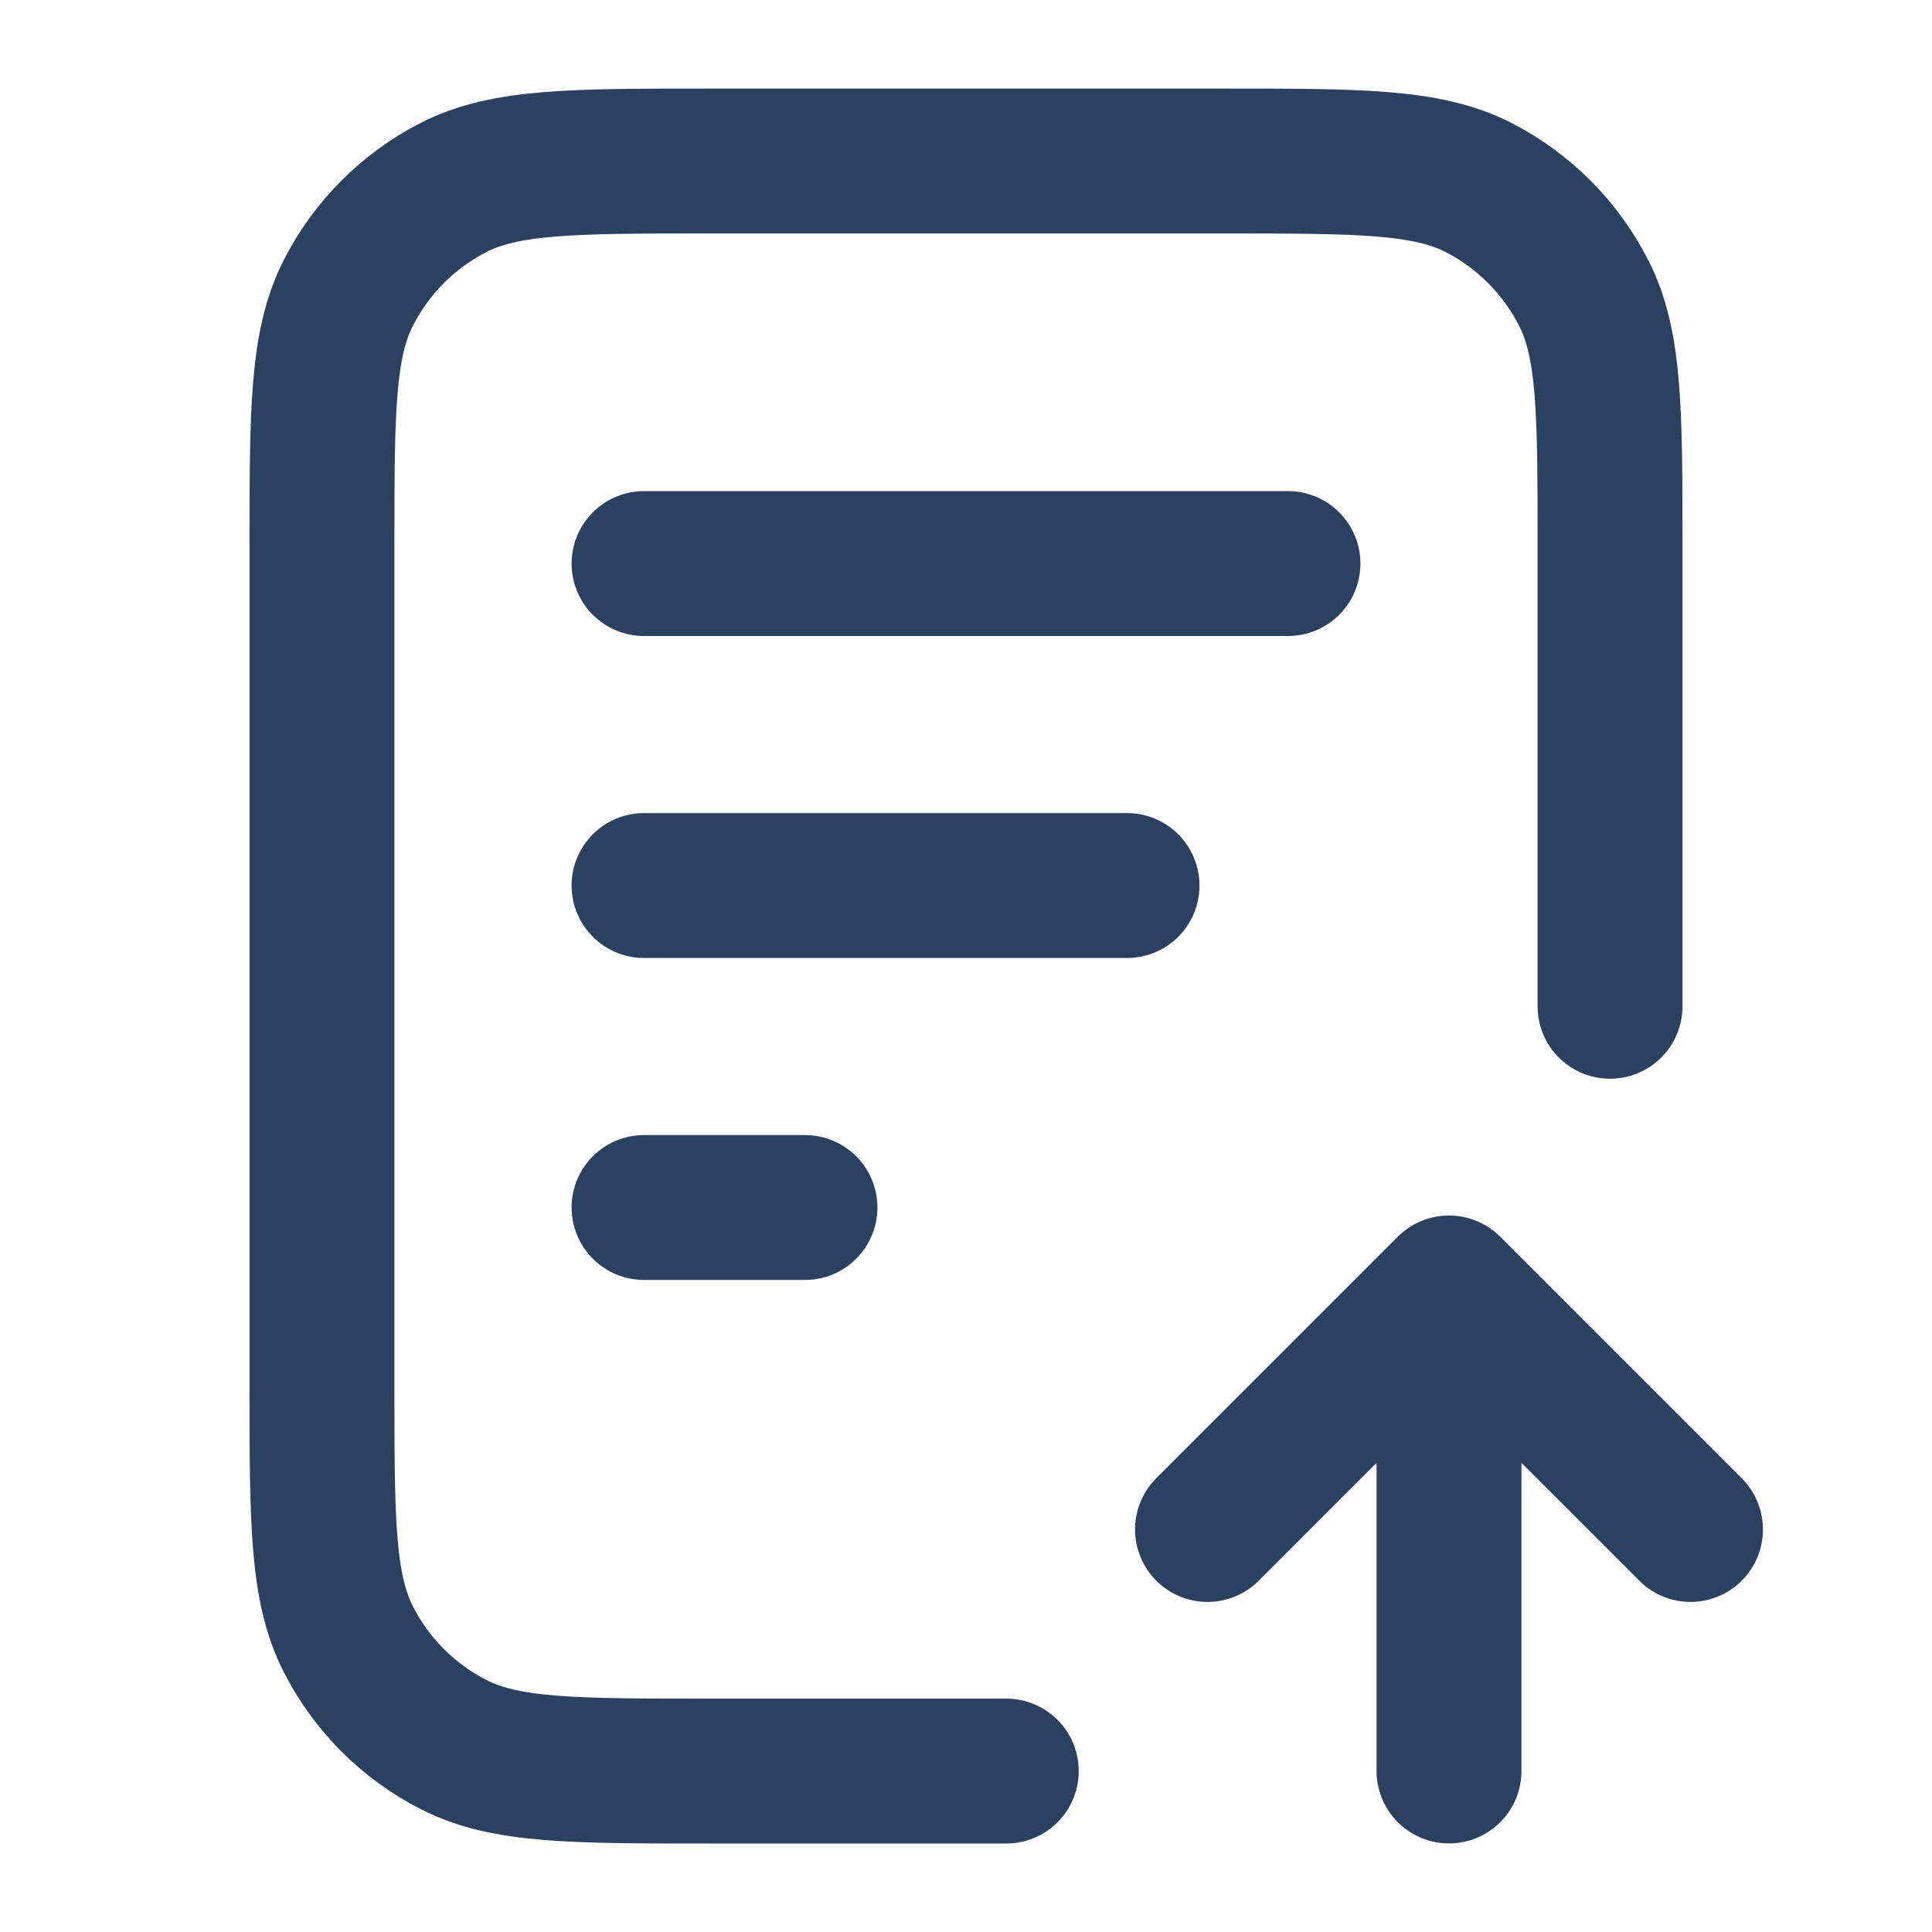
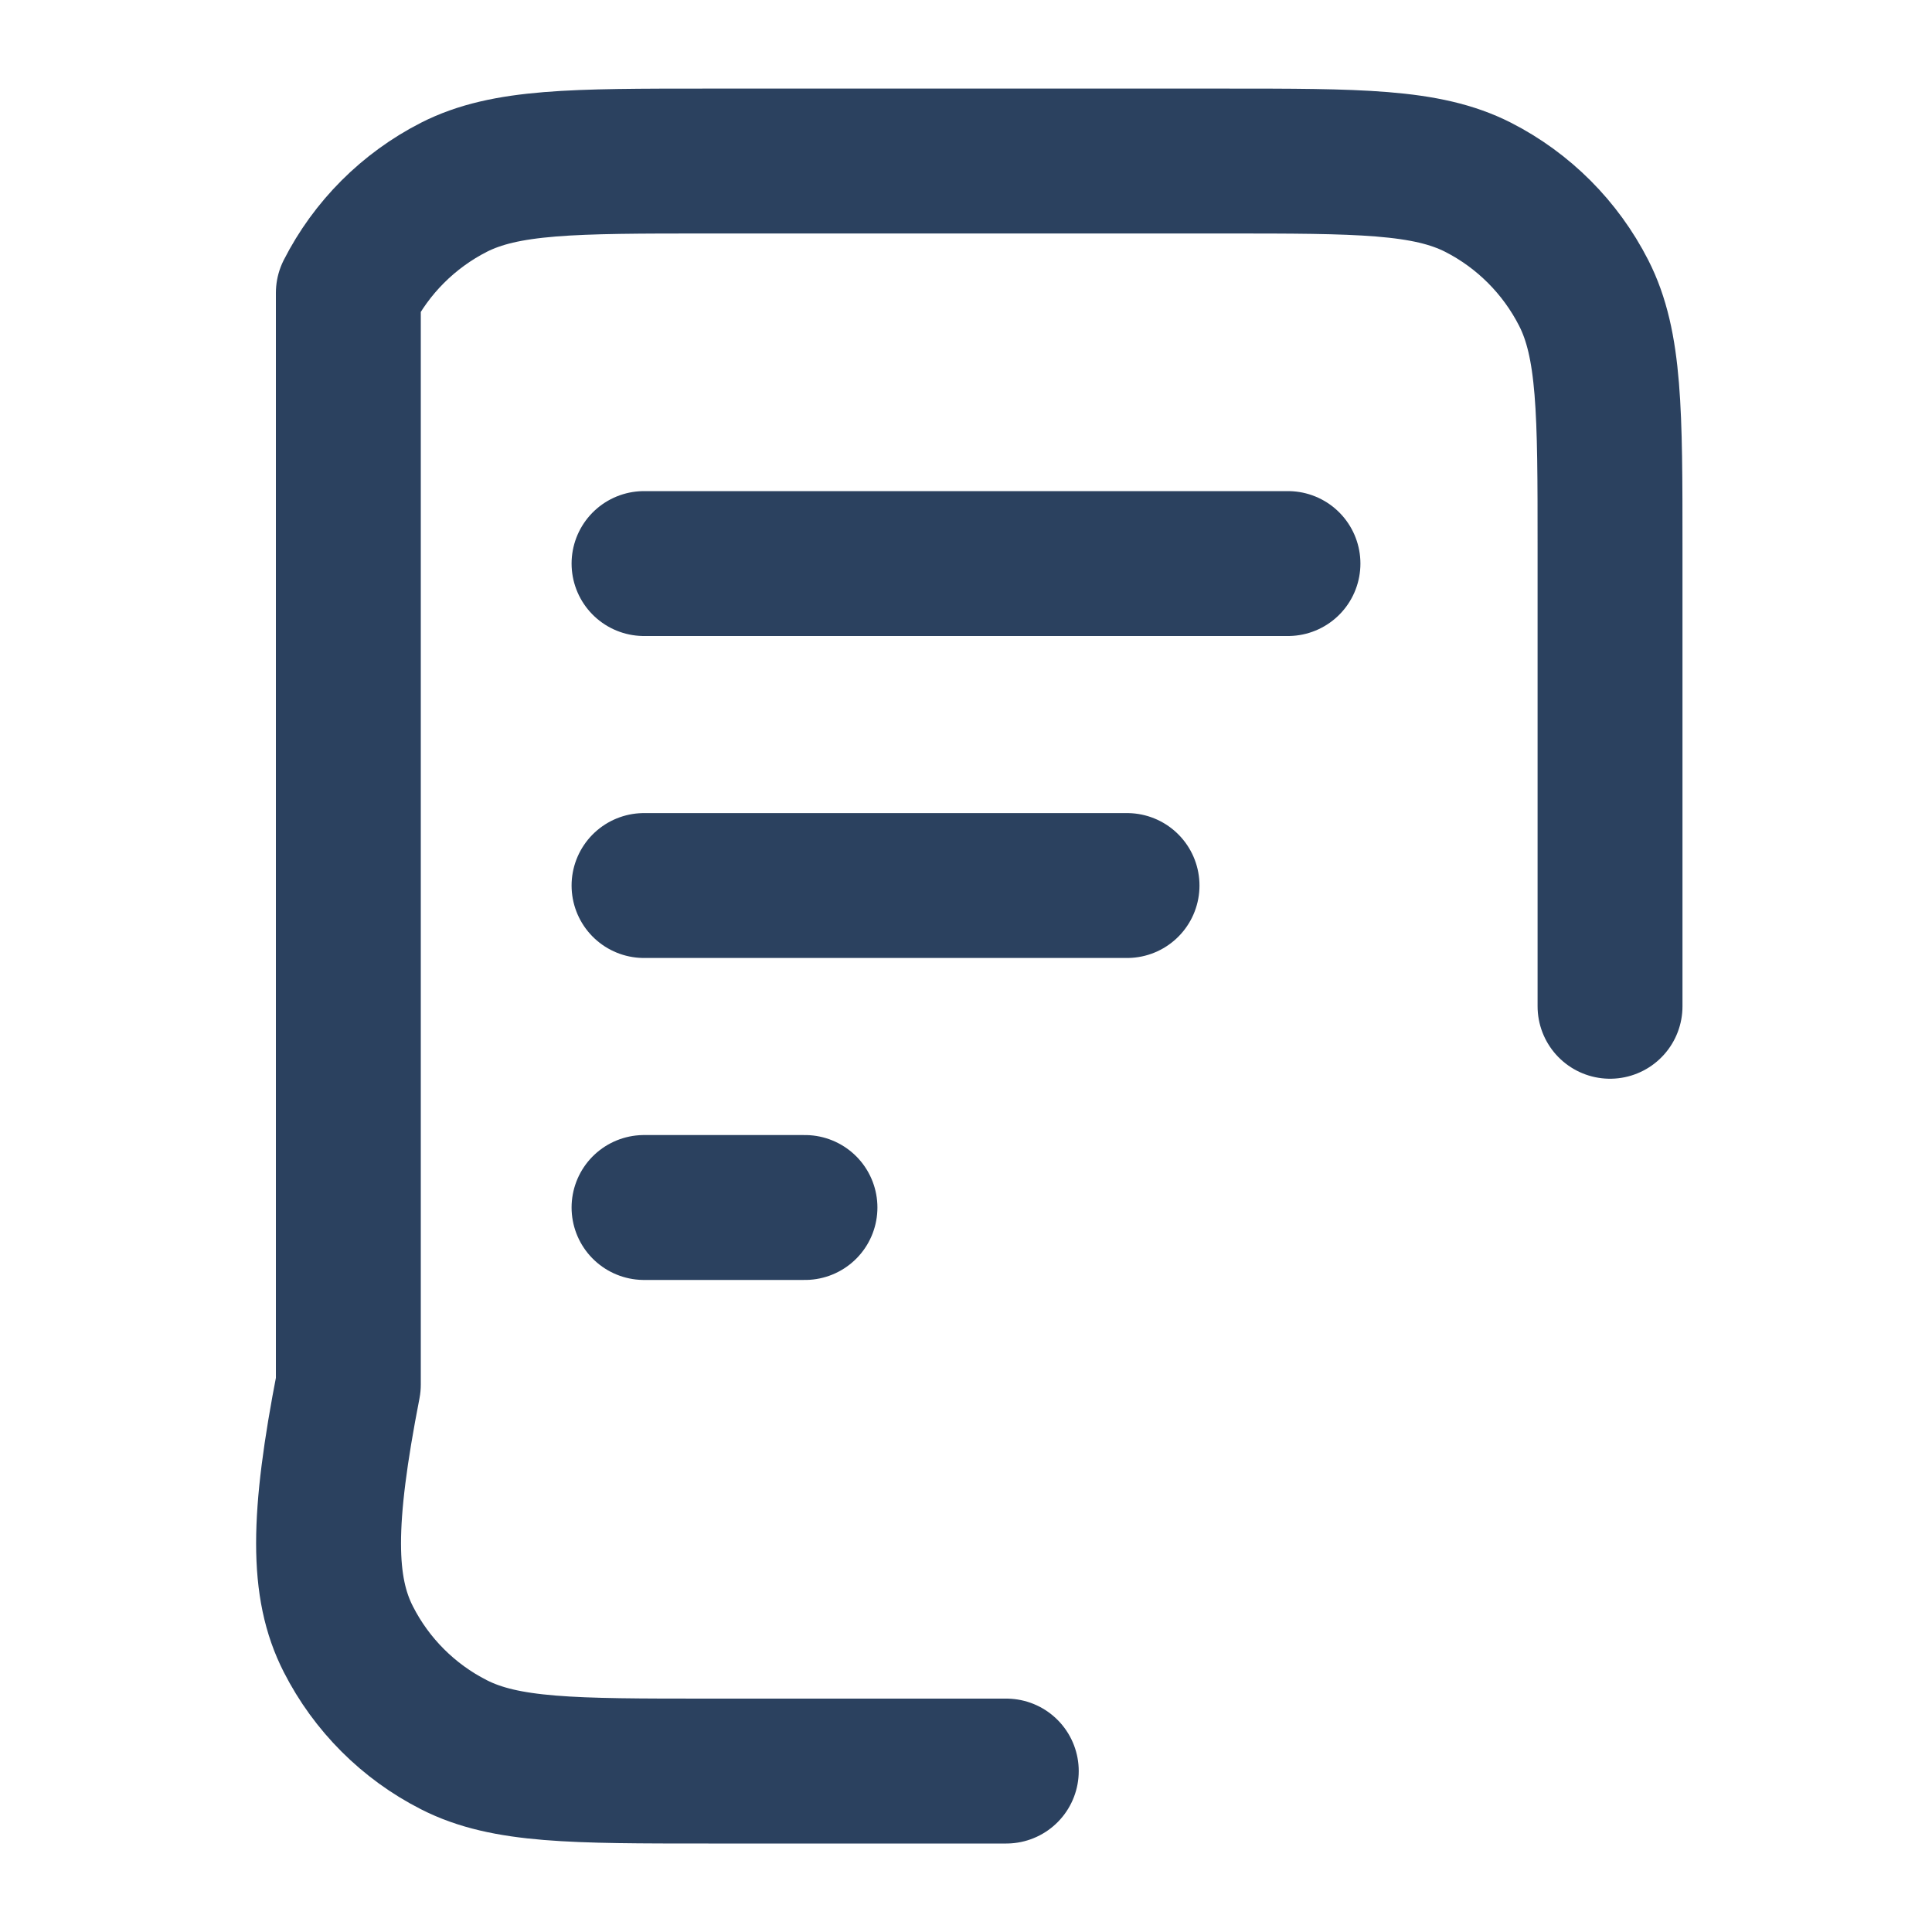
<svg xmlns="http://www.w3.org/2000/svg" width="20" height="20" viewBox="0 0 20 20" fill="none">
-   <path d="M16.667 10.417V5.667C16.667 4.267 16.667 3.567 16.394 3.032C16.154 2.562 15.772 2.179 15.302 1.939C14.767 1.667 14.067 1.667 12.667 1.667H7.333C5.933 1.667 5.233 1.667 4.698 1.939C4.228 2.179 3.845 2.562 3.606 3.032C3.333 3.567 3.333 4.267 3.333 5.667V14.334C3.333 15.734 3.333 16.434 3.606 16.969C3.845 17.439 4.228 17.822 4.698 18.061C5.233 18.334 5.933 18.334 7.333 18.334H10.417M11.667 9.167H6.667M8.333 12.5H6.667M13.333 5.834H6.667" stroke="#2B415F" stroke-width="1.5" stroke-linecap="round" stroke-linejoin="round" />
-   <path d="M12.5 15.833L15 13.333M15 13.333L17.5 15.833M15 13.333V18.333" stroke="#2B415F" stroke-width="1.5" stroke-linecap="round" stroke-linejoin="round" />
+   <path d="M16.667 10.417V5.667C16.667 4.267 16.667 3.567 16.394 3.032C16.154 2.562 15.772 2.179 15.302 1.939C14.767 1.667 14.067 1.667 12.667 1.667H7.333C5.933 1.667 5.233 1.667 4.698 1.939C4.228 2.179 3.845 2.562 3.606 3.032V14.334C3.333 15.734 3.333 16.434 3.606 16.969C3.845 17.439 4.228 17.822 4.698 18.061C5.233 18.334 5.933 18.334 7.333 18.334H10.417M11.667 9.167H6.667M8.333 12.5H6.667M13.333 5.834H6.667" stroke="#2B415F" stroke-width="1.5" stroke-linecap="round" stroke-linejoin="round" />
</svg>